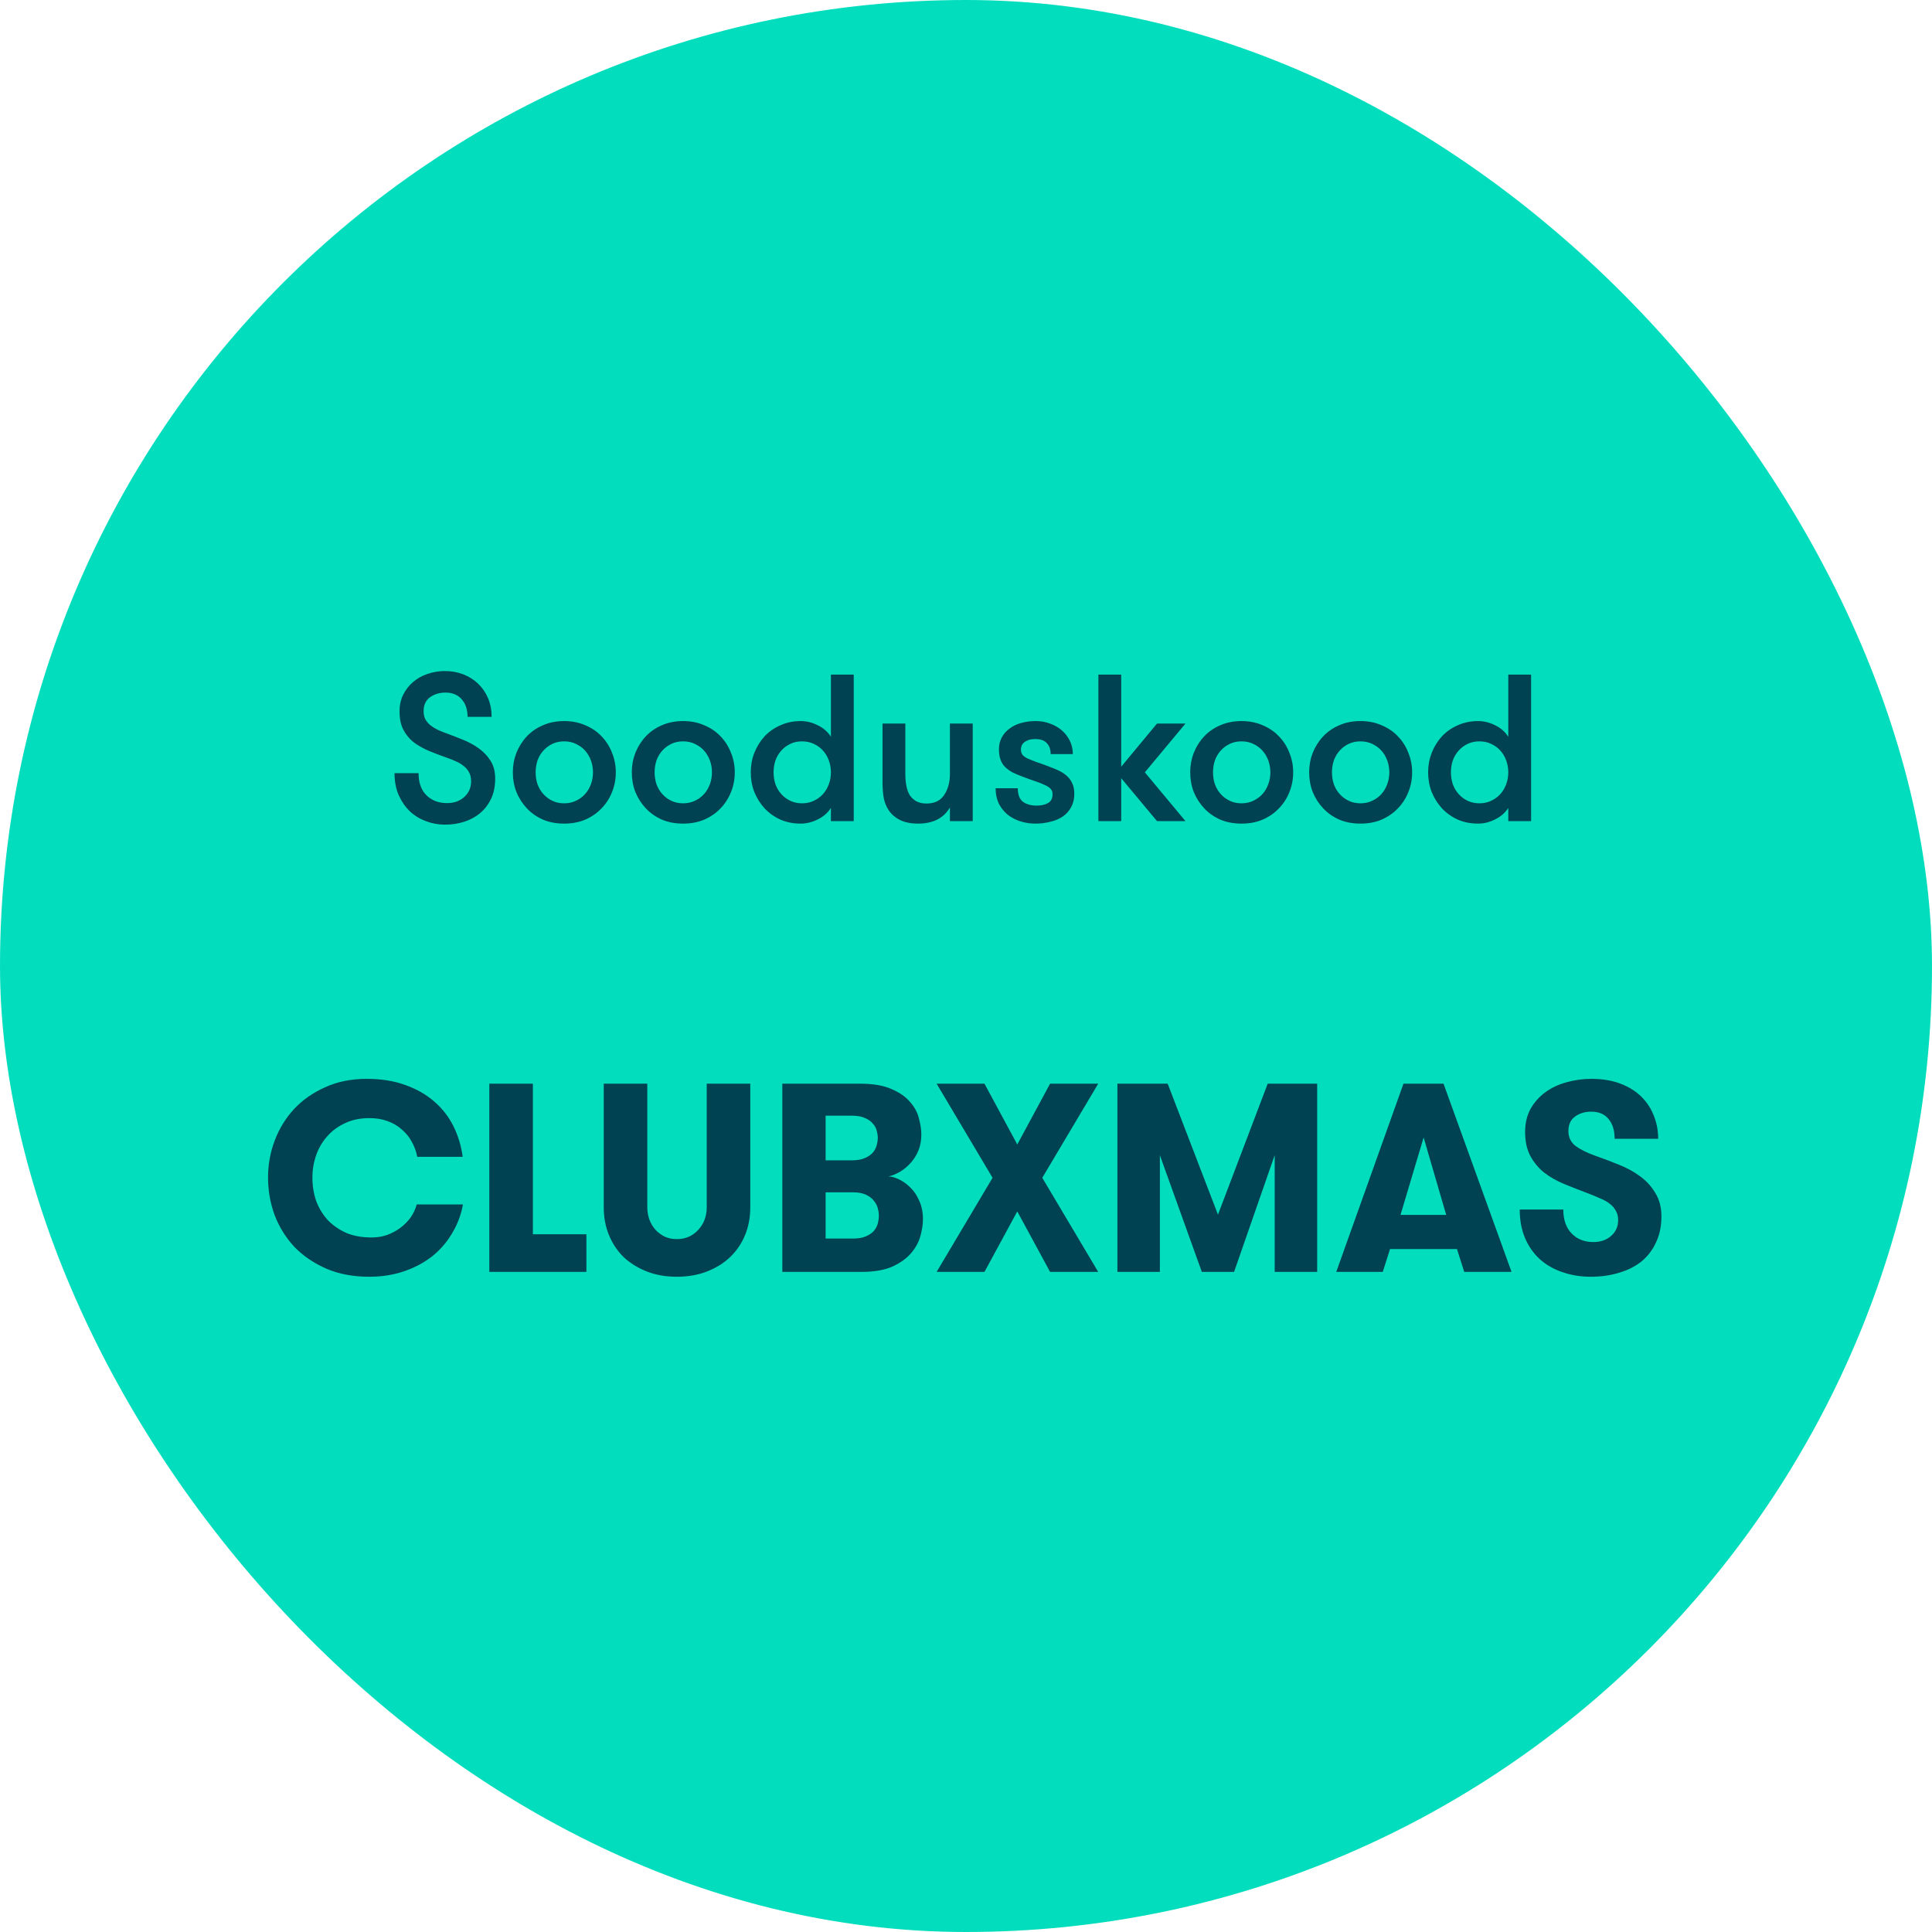
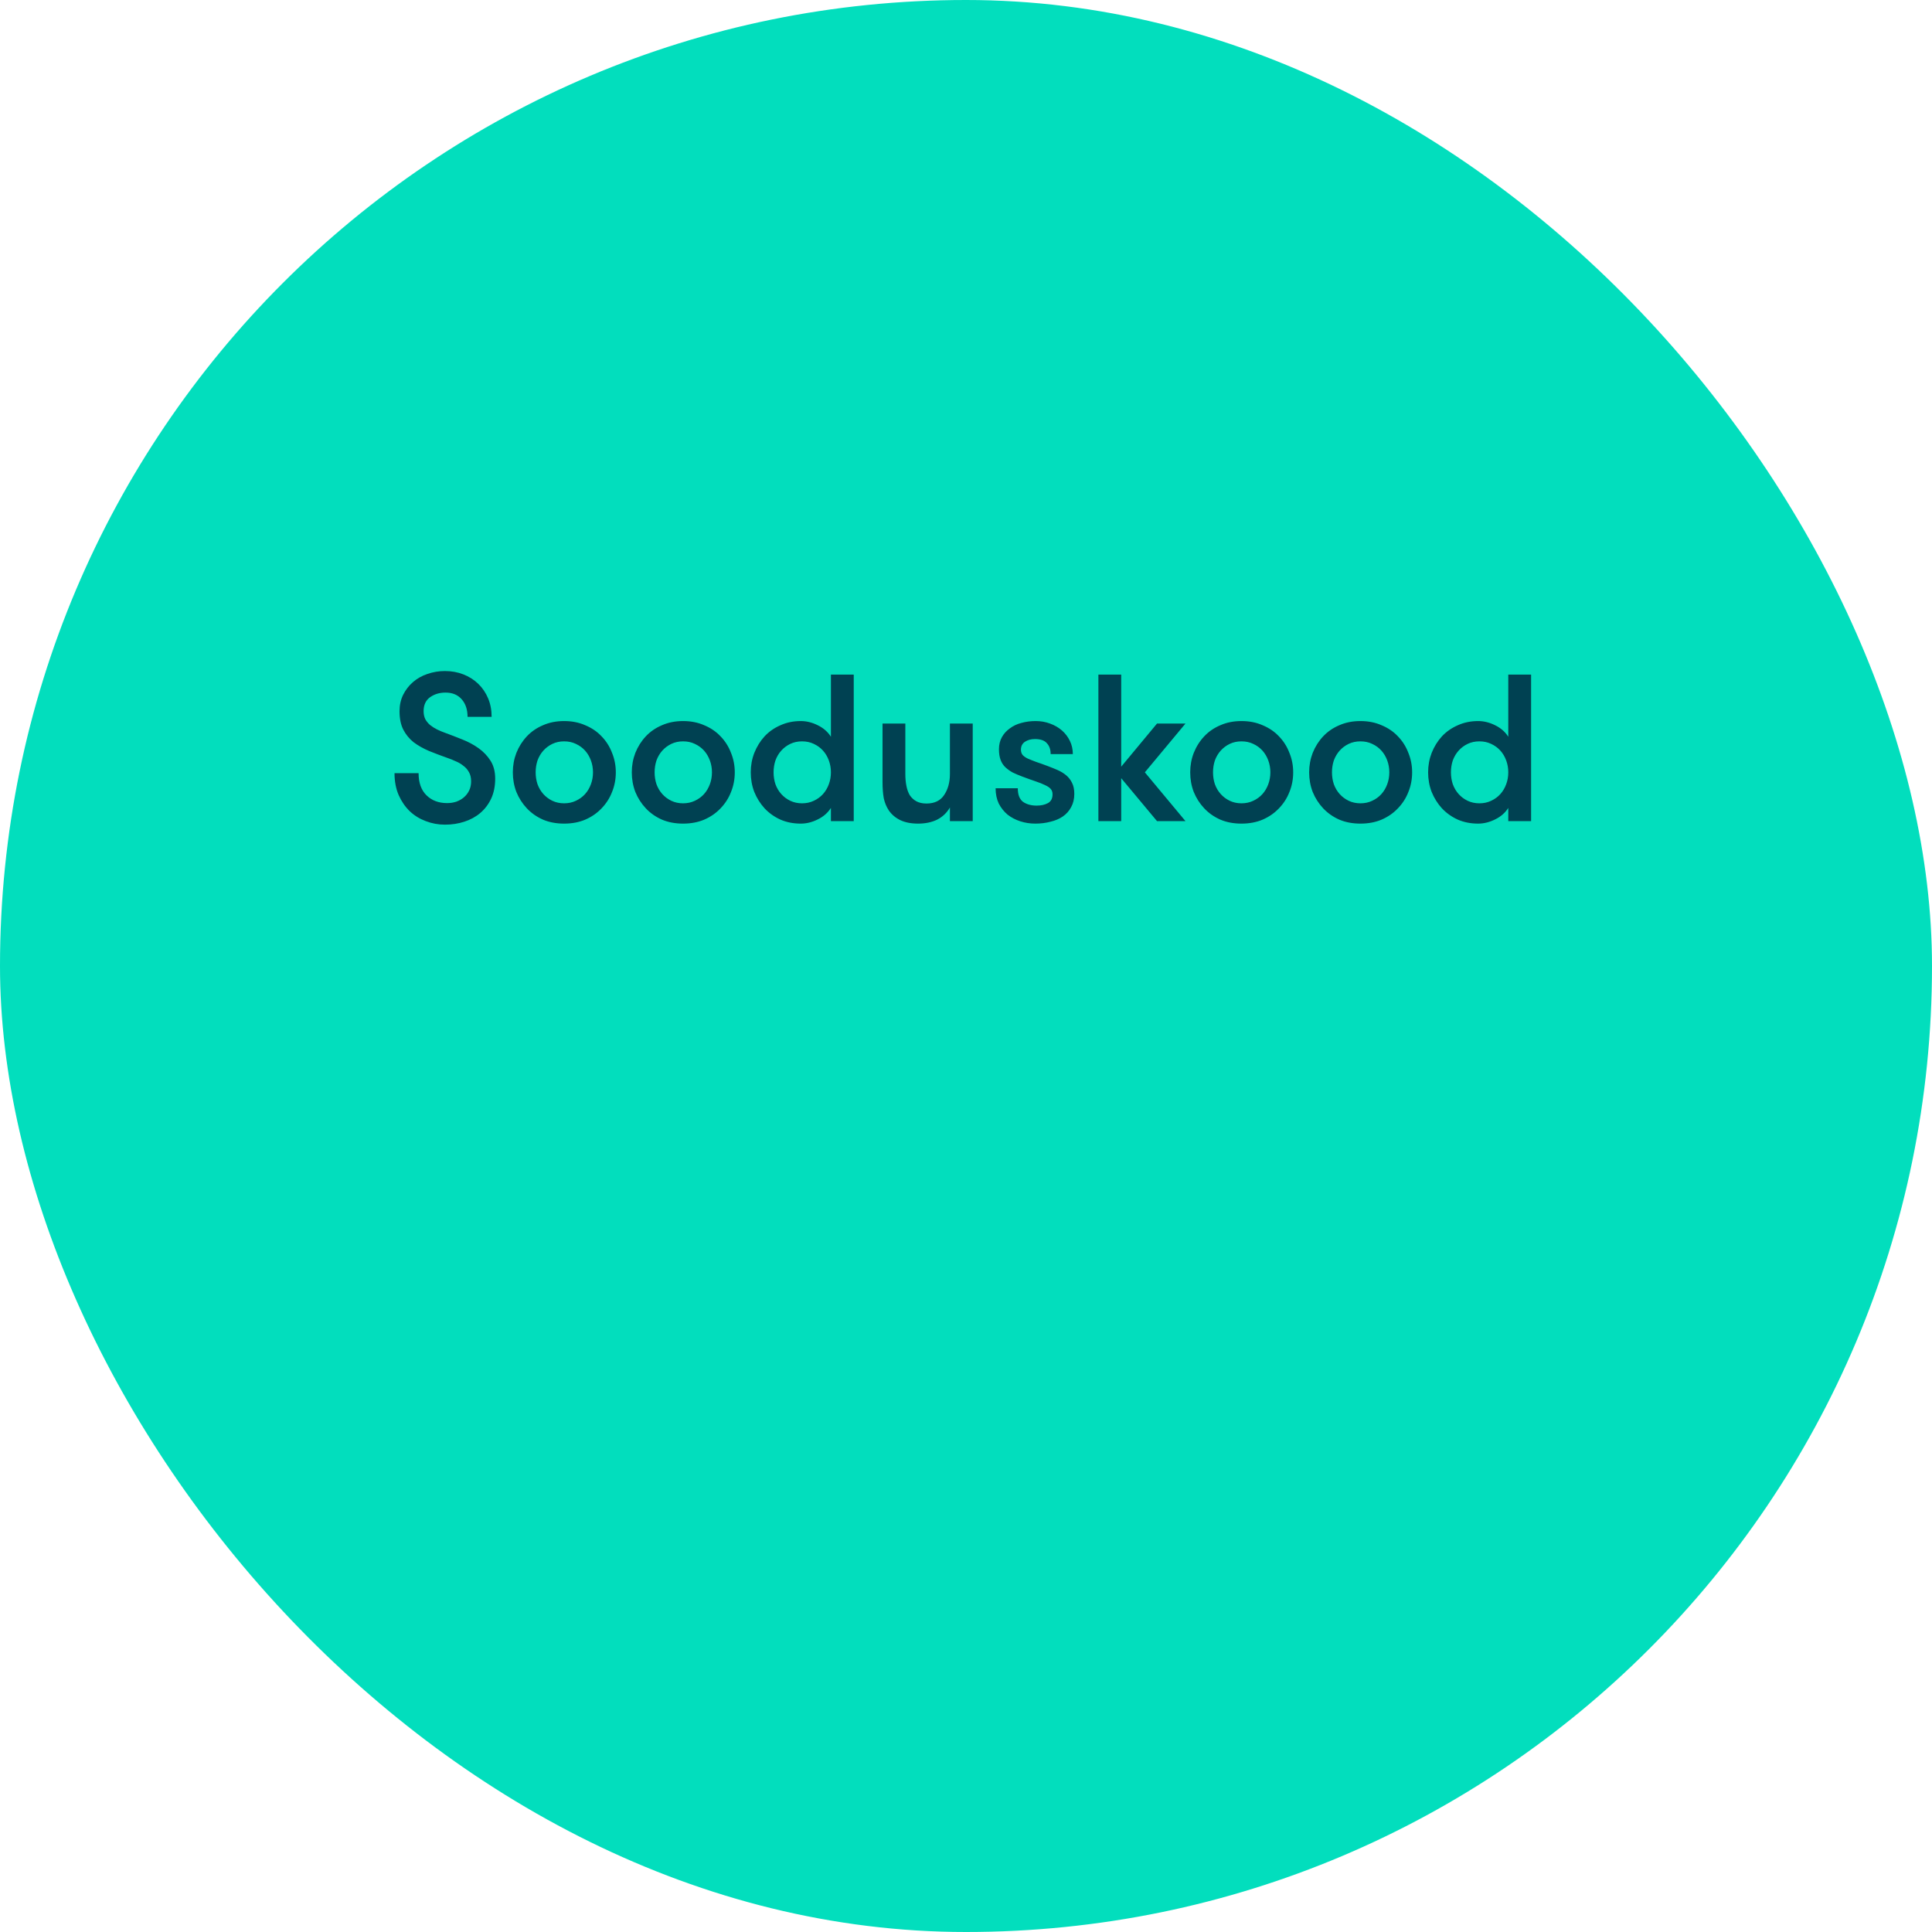
<svg xmlns="http://www.w3.org/2000/svg" width="120" height="120" viewBox="0 0 120 120" fill="none">
  <rect width="120" height="120" rx="60" fill="#02DEBD" />
  <path d="M25.999 48.023C25.999 48.621 26.164 49.08 26.493 49.401C26.822 49.722 27.247 49.882 27.767 49.882C27.975 49.882 28.17 49.852 28.352 49.791C28.534 49.722 28.69 49.631 28.82 49.518C28.959 49.397 29.067 49.254 29.145 49.089C29.223 48.924 29.262 48.738 29.262 48.53C29.262 48.296 29.214 48.101 29.119 47.945C29.032 47.789 28.915 47.659 28.768 47.555C28.629 47.442 28.473 47.351 28.3 47.282C28.135 47.204 27.975 47.139 27.819 47.087C27.403 46.94 27.013 46.792 26.649 46.645C26.285 46.489 25.964 46.307 25.687 46.099C25.418 45.882 25.206 45.622 25.05 45.319C24.894 45.016 24.816 44.634 24.816 44.175C24.816 43.802 24.89 43.464 25.037 43.161C25.193 42.849 25.397 42.585 25.648 42.368C25.908 42.143 26.207 41.974 26.545 41.861C26.892 41.74 27.256 41.679 27.637 41.679C28.044 41.679 28.426 41.748 28.781 41.887C29.136 42.026 29.444 42.221 29.704 42.472C29.964 42.723 30.168 43.022 30.315 43.369C30.462 43.716 30.536 44.101 30.536 44.526H29.041C29.041 44.075 28.92 43.711 28.677 43.434C28.434 43.157 28.101 43.018 27.676 43.018C27.303 43.018 26.983 43.113 26.714 43.304C26.445 43.495 26.311 43.785 26.311 44.175C26.311 44.357 26.346 44.522 26.415 44.669C26.493 44.808 26.593 44.929 26.714 45.033C26.844 45.137 26.987 45.228 27.143 45.306C27.299 45.384 27.464 45.453 27.637 45.514C27.992 45.644 28.352 45.783 28.716 45.93C29.089 46.077 29.427 46.259 29.73 46.476C30.033 46.693 30.28 46.953 30.471 47.256C30.662 47.559 30.757 47.928 30.757 48.361C30.757 48.829 30.675 49.241 30.51 49.596C30.345 49.951 30.12 50.25 29.834 50.493C29.548 50.736 29.214 50.918 28.833 51.039C28.46 51.16 28.062 51.221 27.637 51.221C27.221 51.221 26.822 51.147 26.441 51C26.068 50.861 25.739 50.658 25.453 50.389C25.167 50.112 24.937 49.778 24.764 49.388C24.591 48.989 24.504 48.534 24.504 48.023H25.999ZM35.038 51.156C34.553 51.156 34.115 51.074 33.725 50.909C33.335 50.736 33.002 50.502 32.724 50.207C32.447 49.912 32.23 49.574 32.074 49.193C31.927 48.812 31.853 48.404 31.853 47.971C31.853 47.546 31.927 47.143 32.074 46.762C32.23 46.372 32.447 46.03 32.724 45.735C33.002 45.44 33.335 45.211 33.725 45.046C34.115 44.873 34.553 44.786 35.038 44.786C35.524 44.786 35.961 44.873 36.351 45.046C36.75 45.211 37.088 45.44 37.365 45.735C37.651 46.03 37.868 46.372 38.015 46.762C38.171 47.143 38.249 47.546 38.249 47.971C38.249 48.404 38.171 48.812 38.015 49.193C37.868 49.574 37.651 49.912 37.365 50.207C37.088 50.502 36.75 50.736 36.351 50.909C35.961 51.074 35.524 51.156 35.038 51.156ZM35.038 49.895C35.307 49.895 35.55 49.843 35.766 49.739C35.992 49.635 36.182 49.496 36.338 49.323C36.494 49.15 36.616 48.946 36.702 48.712C36.789 48.478 36.832 48.231 36.832 47.971C36.832 47.711 36.789 47.464 36.702 47.23C36.616 46.996 36.494 46.792 36.338 46.619C36.182 46.446 35.992 46.307 35.766 46.203C35.55 46.099 35.307 46.047 35.038 46.047C34.77 46.047 34.527 46.099 34.31 46.203C34.094 46.307 33.907 46.446 33.751 46.619C33.595 46.792 33.474 46.996 33.387 47.23C33.309 47.464 33.27 47.711 33.27 47.971C33.27 48.231 33.309 48.478 33.387 48.712C33.474 48.946 33.595 49.15 33.751 49.323C33.907 49.496 34.094 49.635 34.31 49.739C34.527 49.843 34.77 49.895 35.038 49.895ZM42.427 51.156C41.942 51.156 41.504 51.074 41.114 50.909C40.724 50.736 40.39 50.502 40.113 50.207C39.836 49.912 39.619 49.574 39.463 49.193C39.316 48.812 39.242 48.404 39.242 47.971C39.242 47.546 39.316 47.143 39.463 46.762C39.619 46.372 39.836 46.03 40.113 45.735C40.39 45.44 40.724 45.211 41.114 45.046C41.504 44.873 41.942 44.786 42.427 44.786C42.912 44.786 43.35 44.873 43.74 45.046C44.139 45.211 44.477 45.44 44.754 45.735C45.04 46.03 45.257 46.372 45.404 46.762C45.56 47.143 45.638 47.546 45.638 47.971C45.638 48.404 45.56 48.812 45.404 49.193C45.257 49.574 45.04 49.912 44.754 50.207C44.477 50.502 44.139 50.736 43.74 50.909C43.35 51.074 42.912 51.156 42.427 51.156ZM42.427 49.895C42.696 49.895 42.938 49.843 43.155 49.739C43.38 49.635 43.571 49.496 43.727 49.323C43.883 49.15 44.004 48.946 44.091 48.712C44.178 48.478 44.221 48.231 44.221 47.971C44.221 47.711 44.178 47.464 44.091 47.23C44.004 46.996 43.883 46.792 43.727 46.619C43.571 46.446 43.38 46.307 43.155 46.203C42.938 46.099 42.696 46.047 42.427 46.047C42.158 46.047 41.916 46.099 41.699 46.203C41.482 46.307 41.296 46.446 41.14 46.619C40.984 46.792 40.863 46.996 40.776 47.23C40.698 47.464 40.659 47.711 40.659 47.971C40.659 48.231 40.698 48.478 40.776 48.712C40.863 48.946 40.984 49.15 41.14 49.323C41.296 49.496 41.482 49.635 41.699 49.739C41.916 49.843 42.158 49.895 42.427 49.895ZM51.61 50.181C51.419 50.484 51.146 50.723 50.791 50.896C50.444 51.069 50.093 51.156 49.738 51.156C49.278 51.156 48.858 51.074 48.477 50.909C48.095 50.736 47.766 50.502 47.489 50.207C47.22 49.912 47.008 49.574 46.852 49.193C46.704 48.812 46.631 48.404 46.631 47.971C46.631 47.546 46.704 47.143 46.852 46.762C47.008 46.372 47.22 46.03 47.489 45.735C47.766 45.44 48.095 45.211 48.477 45.046C48.858 44.873 49.278 44.786 49.738 44.786C50.093 44.786 50.444 44.873 50.791 45.046C51.146 45.219 51.419 45.458 51.61 45.761V41.9H53.027V51H51.61V50.181ZM49.816 49.895C50.084 49.895 50.327 49.843 50.544 49.739C50.769 49.635 50.96 49.496 51.116 49.323C51.272 49.15 51.393 48.946 51.48 48.712C51.566 48.478 51.61 48.231 51.61 47.971C51.61 47.711 51.566 47.464 51.48 47.23C51.393 46.996 51.272 46.792 51.116 46.619C50.96 46.446 50.769 46.307 50.544 46.203C50.327 46.099 50.084 46.047 49.816 46.047C49.547 46.047 49.304 46.099 49.088 46.203C48.871 46.307 48.685 46.446 48.529 46.619C48.373 46.792 48.251 46.996 48.165 47.23C48.087 47.464 48.048 47.711 48.048 47.971C48.048 48.231 48.087 48.478 48.165 48.712C48.251 48.946 48.373 49.15 48.529 49.323C48.685 49.496 48.871 49.635 49.088 49.739C49.304 49.843 49.547 49.895 49.816 49.895ZM60.418 44.942V51H59.001V50.155C58.81 50.484 58.546 50.736 58.208 50.909C57.87 51.074 57.475 51.156 57.025 51.156C56.583 51.156 56.21 51.082 55.907 50.935C55.612 50.788 55.378 50.588 55.205 50.337C55.057 50.112 54.953 49.86 54.893 49.583C54.841 49.306 54.815 48.959 54.815 48.543V44.942H56.232V48.075C56.232 48.335 56.253 48.578 56.297 48.803C56.34 49.028 56.409 49.223 56.505 49.388C56.609 49.544 56.743 49.67 56.908 49.765C57.081 49.86 57.293 49.908 57.545 49.908C58.039 49.908 58.403 49.735 58.637 49.388C58.879 49.033 59.001 48.595 59.001 48.075V44.942H60.418ZM65.076 47.581C65.284 47.659 65.488 47.741 65.687 47.828C65.886 47.915 66.064 48.023 66.22 48.153C66.376 48.283 66.497 48.439 66.584 48.621C66.679 48.803 66.727 49.033 66.727 49.31C66.727 49.622 66.662 49.895 66.532 50.129C66.411 50.363 66.237 50.558 66.012 50.714C65.795 50.861 65.54 50.97 65.245 51.039C64.95 51.117 64.638 51.156 64.309 51.156C63.98 51.156 63.668 51.108 63.373 51.013C63.078 50.918 62.814 50.779 62.58 50.597C62.355 50.406 62.173 50.177 62.034 49.908C61.904 49.631 61.839 49.314 61.839 48.959H63.217C63.217 49.358 63.325 49.639 63.542 49.804C63.767 49.96 64.049 50.038 64.387 50.038C64.664 50.038 64.898 49.986 65.089 49.882C65.28 49.778 65.375 49.596 65.375 49.336C65.375 49.197 65.336 49.085 65.258 48.998C65.18 48.911 65.063 48.833 64.907 48.764C64.751 48.686 64.556 48.608 64.322 48.53C64.088 48.452 63.811 48.352 63.49 48.231C63.282 48.153 63.087 48.071 62.905 47.984C62.732 47.889 62.58 47.78 62.45 47.659C62.32 47.538 62.22 47.386 62.151 47.204C62.082 47.022 62.047 46.801 62.047 46.541C62.047 46.255 62.108 46.004 62.229 45.787C62.35 45.57 62.515 45.388 62.723 45.241C62.931 45.085 63.169 44.972 63.438 44.903C63.715 44.825 64.01 44.786 64.322 44.786C64.643 44.786 64.942 44.838 65.219 44.942C65.505 45.046 65.752 45.189 65.96 45.371C66.168 45.553 66.333 45.77 66.454 46.021C66.575 46.272 66.636 46.545 66.636 46.84H65.258C65.258 46.554 65.18 46.329 65.024 46.164C64.877 45.991 64.63 45.904 64.283 45.904C64.04 45.904 63.832 45.96 63.659 46.073C63.494 46.186 63.412 46.35 63.412 46.567C63.412 46.697 63.447 46.805 63.516 46.892C63.585 46.97 63.689 47.044 63.828 47.113C63.967 47.174 64.14 47.243 64.348 47.321C64.556 47.39 64.799 47.477 65.076 47.581ZM71.109 47.971L73.631 51H71.863L69.64 48.335V51H68.223V41.9H69.64V47.62L71.863 44.942H73.631L71.109 47.971ZM77.111 51.156C76.625 51.156 76.188 51.074 75.798 50.909C75.408 50.736 75.074 50.502 74.797 50.207C74.519 49.912 74.303 49.574 74.147 49.193C73.999 48.812 73.926 48.404 73.926 47.971C73.926 47.546 73.999 47.143 74.147 46.762C74.303 46.372 74.519 46.03 74.797 45.735C75.074 45.44 75.408 45.211 75.798 45.046C76.188 44.873 76.625 44.786 77.111 44.786C77.596 44.786 78.034 44.873 78.424 45.046C78.822 45.211 79.16 45.44 79.438 45.735C79.724 46.03 79.94 46.372 80.088 46.762C80.244 47.143 80.322 47.546 80.322 47.971C80.322 48.404 80.244 48.812 80.088 49.193C79.94 49.574 79.724 49.912 79.438 50.207C79.16 50.502 78.822 50.736 78.424 50.909C78.034 51.074 77.596 51.156 77.111 51.156ZM77.111 49.895C77.379 49.895 77.622 49.843 77.839 49.739C78.064 49.635 78.255 49.496 78.411 49.323C78.567 49.15 78.688 48.946 78.775 48.712C78.861 48.478 78.905 48.231 78.905 47.971C78.905 47.711 78.861 47.464 78.775 47.23C78.688 46.996 78.567 46.792 78.411 46.619C78.255 46.446 78.064 46.307 77.839 46.203C77.622 46.099 77.379 46.047 77.111 46.047C76.842 46.047 76.599 46.099 76.383 46.203C76.166 46.307 75.98 46.446 75.824 46.619C75.668 46.792 75.546 46.996 75.46 47.23C75.382 47.464 75.343 47.711 75.343 47.971C75.343 48.231 75.382 48.478 75.46 48.712C75.546 48.946 75.668 49.15 75.824 49.323C75.98 49.496 76.166 49.635 76.383 49.739C76.599 49.843 76.842 49.895 77.111 49.895ZM84.499 51.156C84.014 51.156 83.576 51.074 83.186 50.909C82.796 50.736 82.463 50.502 82.185 50.207C81.908 49.912 81.691 49.574 81.535 49.193C81.388 48.812 81.314 48.404 81.314 47.971C81.314 47.546 81.388 47.143 81.535 46.762C81.691 46.372 81.908 46.03 82.185 45.735C82.463 45.44 82.796 45.211 83.186 45.046C83.576 44.873 84.014 44.786 84.499 44.786C84.985 44.786 85.422 44.873 85.812 45.046C86.211 45.211 86.549 45.44 86.826 45.735C87.112 46.03 87.329 46.372 87.476 46.762C87.632 47.143 87.71 47.546 87.71 47.971C87.71 48.404 87.632 48.812 87.476 49.193C87.329 49.574 87.112 49.912 86.826 50.207C86.549 50.502 86.211 50.736 85.812 50.909C85.422 51.074 84.985 51.156 84.499 51.156ZM84.499 49.895C84.768 49.895 85.011 49.843 85.227 49.739C85.453 49.635 85.643 49.496 85.799 49.323C85.955 49.15 86.077 48.946 86.163 48.712C86.25 48.478 86.293 48.231 86.293 47.971C86.293 47.711 86.25 47.464 86.163 47.23C86.077 46.996 85.955 46.792 85.799 46.619C85.643 46.446 85.453 46.307 85.227 46.203C85.011 46.099 84.768 46.047 84.499 46.047C84.231 46.047 83.988 46.099 83.771 46.203C83.555 46.307 83.368 46.446 83.212 46.619C83.056 46.792 82.935 46.996 82.848 47.23C82.77 47.464 82.731 47.711 82.731 47.971C82.731 48.231 82.77 48.478 82.848 48.712C82.935 48.946 83.056 49.15 83.212 49.323C83.368 49.496 83.555 49.635 83.771 49.739C83.988 49.843 84.231 49.895 84.499 49.895ZM93.682 50.181C93.491 50.484 93.218 50.723 92.863 50.896C92.516 51.069 92.165 51.156 91.81 51.156C91.351 51.156 90.93 51.074 90.549 50.909C90.168 50.736 89.838 50.502 89.561 50.207C89.292 49.912 89.08 49.574 88.924 49.193C88.777 48.812 88.703 48.404 88.703 47.971C88.703 47.546 88.777 47.143 88.924 46.762C89.08 46.372 89.292 46.03 89.561 45.735C89.838 45.44 90.168 45.211 90.549 45.046C90.93 44.873 91.351 44.786 91.81 44.786C92.165 44.786 92.516 44.873 92.863 45.046C93.218 45.219 93.491 45.458 93.682 45.761V41.9H95.099V51H93.682V50.181ZM91.888 49.895C92.157 49.895 92.399 49.843 92.616 49.739C92.841 49.635 93.032 49.496 93.188 49.323C93.344 49.15 93.465 48.946 93.552 48.712C93.639 48.478 93.682 48.231 93.682 47.971C93.682 47.711 93.639 47.464 93.552 47.23C93.465 46.996 93.344 46.792 93.188 46.619C93.032 46.446 92.841 46.307 92.616 46.203C92.399 46.099 92.157 46.047 91.888 46.047C91.619 46.047 91.377 46.099 91.16 46.203C90.943 46.307 90.757 46.446 90.601 46.619C90.445 46.792 90.324 46.996 90.237 47.23C90.159 47.464 90.12 47.711 90.12 47.971C90.12 48.231 90.159 48.478 90.237 48.712C90.324 48.946 90.445 49.15 90.601 49.323C90.757 49.496 90.943 49.635 91.16 49.739C91.377 49.843 91.619 49.895 91.888 49.895Z" fill="#004152" />
-   <path d="M28.756 74.808C28.644 75.432 28.427 76.016 28.104 76.562C27.792 77.107 27.386 77.586 26.885 77.998C26.384 78.399 25.8 78.716 25.132 78.95C24.464 79.184 23.729 79.301 22.927 79.301C21.936 79.301 21.051 79.134 20.272 78.8C19.504 78.466 18.847 78.02 18.301 77.464C17.767 76.896 17.355 76.239 17.066 75.493C16.787 74.747 16.648 73.962 16.648 73.138C16.648 72.337 16.787 71.569 17.066 70.834C17.344 70.099 17.745 69.448 18.268 68.88C18.802 68.312 19.448 67.861 20.205 67.527C20.962 67.182 21.819 67.009 22.777 67.009C23.679 67.009 24.48 67.137 25.182 67.394C25.894 67.65 26.495 67.995 26.985 68.429C27.486 68.863 27.881 69.375 28.171 69.965C28.46 70.555 28.65 71.184 28.739 71.852H25.916C25.85 71.507 25.733 71.19 25.566 70.9C25.41 70.611 25.204 70.361 24.948 70.149C24.703 69.926 24.408 69.754 24.063 69.631C23.729 69.509 23.356 69.448 22.944 69.448C22.376 69.448 21.869 69.553 21.424 69.765C20.99 69.965 20.623 70.238 20.322 70.583C20.021 70.917 19.793 71.307 19.637 71.752C19.481 72.198 19.404 72.66 19.404 73.138C19.404 73.65 19.481 74.135 19.637 74.591C19.804 75.037 20.044 75.432 20.355 75.777C20.678 76.111 21.062 76.378 21.508 76.579C21.964 76.768 22.487 76.862 23.078 76.862C23.412 76.862 23.729 76.812 24.029 76.712C24.33 76.601 24.603 76.456 24.848 76.278C25.104 76.089 25.321 75.871 25.499 75.627C25.677 75.371 25.805 75.098 25.883 74.808H28.756ZM36.422 76.662V79H30.393V67.31H33.099V76.662H36.422ZM37.5 67.31H40.205V74.992C40.205 75.259 40.25 75.515 40.339 75.76C40.428 75.994 40.55 76.2 40.706 76.378C40.873 76.556 41.068 76.701 41.291 76.812C41.513 76.912 41.764 76.963 42.042 76.963C42.321 76.963 42.571 76.912 42.794 76.812C43.027 76.701 43.222 76.556 43.378 76.378C43.545 76.2 43.673 75.994 43.762 75.76C43.851 75.515 43.896 75.259 43.896 74.992V67.31H46.601V75.009C46.601 75.61 46.495 76.172 46.284 76.695C46.072 77.219 45.766 77.675 45.365 78.065C44.976 78.443 44.497 78.744 43.929 78.967C43.373 79.189 42.743 79.301 42.042 79.301C41.341 79.301 40.712 79.189 40.155 78.967C39.598 78.744 39.12 78.443 38.719 78.065C38.329 77.675 38.029 77.219 37.817 76.695C37.605 76.172 37.5 75.61 37.5 75.009V67.31ZM48.592 67.31H53.435C54.237 67.31 54.883 67.421 55.373 67.644C55.873 67.856 56.258 68.123 56.525 68.446C56.803 68.757 56.987 69.097 57.076 69.464C57.176 69.832 57.226 70.166 57.226 70.466C57.226 70.834 57.165 71.168 57.042 71.468C56.92 71.758 56.759 72.014 56.558 72.237C56.358 72.459 56.135 72.643 55.89 72.788C55.656 72.921 55.423 73.016 55.189 73.072C55.378 73.072 55.595 73.133 55.84 73.255C56.085 73.367 56.319 73.534 56.541 73.756C56.764 73.968 56.948 74.24 57.093 74.575C57.248 74.909 57.326 75.293 57.326 75.727C57.326 76.027 57.276 76.367 57.176 76.746C57.076 77.124 56.887 77.48 56.608 77.814C56.33 78.148 55.94 78.432 55.439 78.666C54.938 78.889 54.287 79 53.485 79H48.592V67.31ZM52.901 72.07C53.235 72.07 53.502 72.025 53.703 71.936C53.914 71.847 54.081 71.736 54.203 71.602C54.326 71.457 54.41 71.301 54.454 71.134C54.499 70.967 54.521 70.811 54.521 70.667C54.521 70.533 54.499 70.388 54.454 70.233C54.421 70.077 54.343 69.932 54.22 69.798C54.109 69.654 53.947 69.537 53.736 69.448C53.524 69.347 53.246 69.297 52.901 69.297H51.281V72.07H52.901ZM51.281 74.057V76.929H52.968C53.302 76.929 53.569 76.885 53.769 76.796C53.981 76.707 54.148 76.595 54.27 76.462C54.393 76.317 54.476 76.161 54.521 75.994C54.565 75.827 54.588 75.66 54.588 75.493C54.588 75.359 54.565 75.209 54.521 75.042C54.476 74.875 54.393 74.719 54.27 74.575C54.159 74.43 53.998 74.307 53.786 74.207C53.575 74.107 53.307 74.057 52.984 74.057H51.281ZM65.222 67.31H68.212L64.738 73.155L68.212 79H65.222L63.185 75.243L61.148 79H58.175L61.649 73.155L58.175 67.31H61.148L63.185 71.084L65.222 67.31ZM81.812 79H79.173V71.752L76.651 79H74.647L72.042 71.752V79H69.404V67.31H72.527L75.65 75.443L78.739 67.31H81.812V79ZM88.424 70.65L86.988 75.46H89.827L88.424 70.65ZM90.946 79L90.495 77.581H86.337L85.886 79H82.997L87.172 67.31H89.66L93.885 79H90.946ZM97.099 75.126C97.099 75.76 97.271 76.256 97.617 76.612C97.962 76.968 98.412 77.146 98.969 77.146C99.403 77.146 99.765 77.024 100.055 76.779C100.355 76.523 100.506 76.189 100.506 75.777C100.506 75.543 100.455 75.348 100.355 75.192C100.266 75.025 100.138 74.881 99.971 74.758C99.815 74.636 99.626 74.53 99.403 74.441C99.181 74.341 98.941 74.24 98.685 74.14C98.151 73.94 97.639 73.74 97.149 73.539C96.67 73.339 96.253 73.099 95.896 72.821C95.54 72.531 95.256 72.186 95.045 71.786C94.833 71.385 94.727 70.889 94.727 70.299C94.727 69.765 94.839 69.292 95.061 68.88C95.295 68.468 95.601 68.123 95.98 67.844C96.358 67.566 96.793 67.36 97.282 67.227C97.784 67.082 98.301 67.009 98.836 67.009C99.526 67.009 100.133 67.11 100.656 67.31C101.179 67.51 101.613 67.783 101.958 68.128C102.304 68.473 102.56 68.869 102.727 69.314C102.905 69.759 102.994 70.233 102.994 70.734H100.288C100.288 70.21 100.16 69.798 99.904 69.498C99.659 69.197 99.303 69.047 98.836 69.047C98.446 69.047 98.112 69.147 97.834 69.347C97.555 69.548 97.416 69.848 97.416 70.249C97.416 70.639 97.566 70.951 97.867 71.184C98.179 71.407 98.585 71.608 99.086 71.786C99.565 71.953 100.049 72.136 100.539 72.337C101.029 72.526 101.469 72.765 101.858 73.055C102.248 73.333 102.565 73.678 102.81 74.09C103.066 74.491 103.194 74.981 103.194 75.56C103.194 76.161 103.083 76.695 102.86 77.163C102.649 77.631 102.348 78.026 101.958 78.349C101.569 78.66 101.107 78.894 100.572 79.05C100.038 79.217 99.448 79.301 98.802 79.301C98.179 79.301 97.594 79.206 97.049 79.017C96.514 78.839 96.047 78.571 95.646 78.215C95.256 77.859 94.95 77.425 94.727 76.912C94.505 76.389 94.393 75.794 94.393 75.126H97.099Z" fill="#004152" />
</svg>